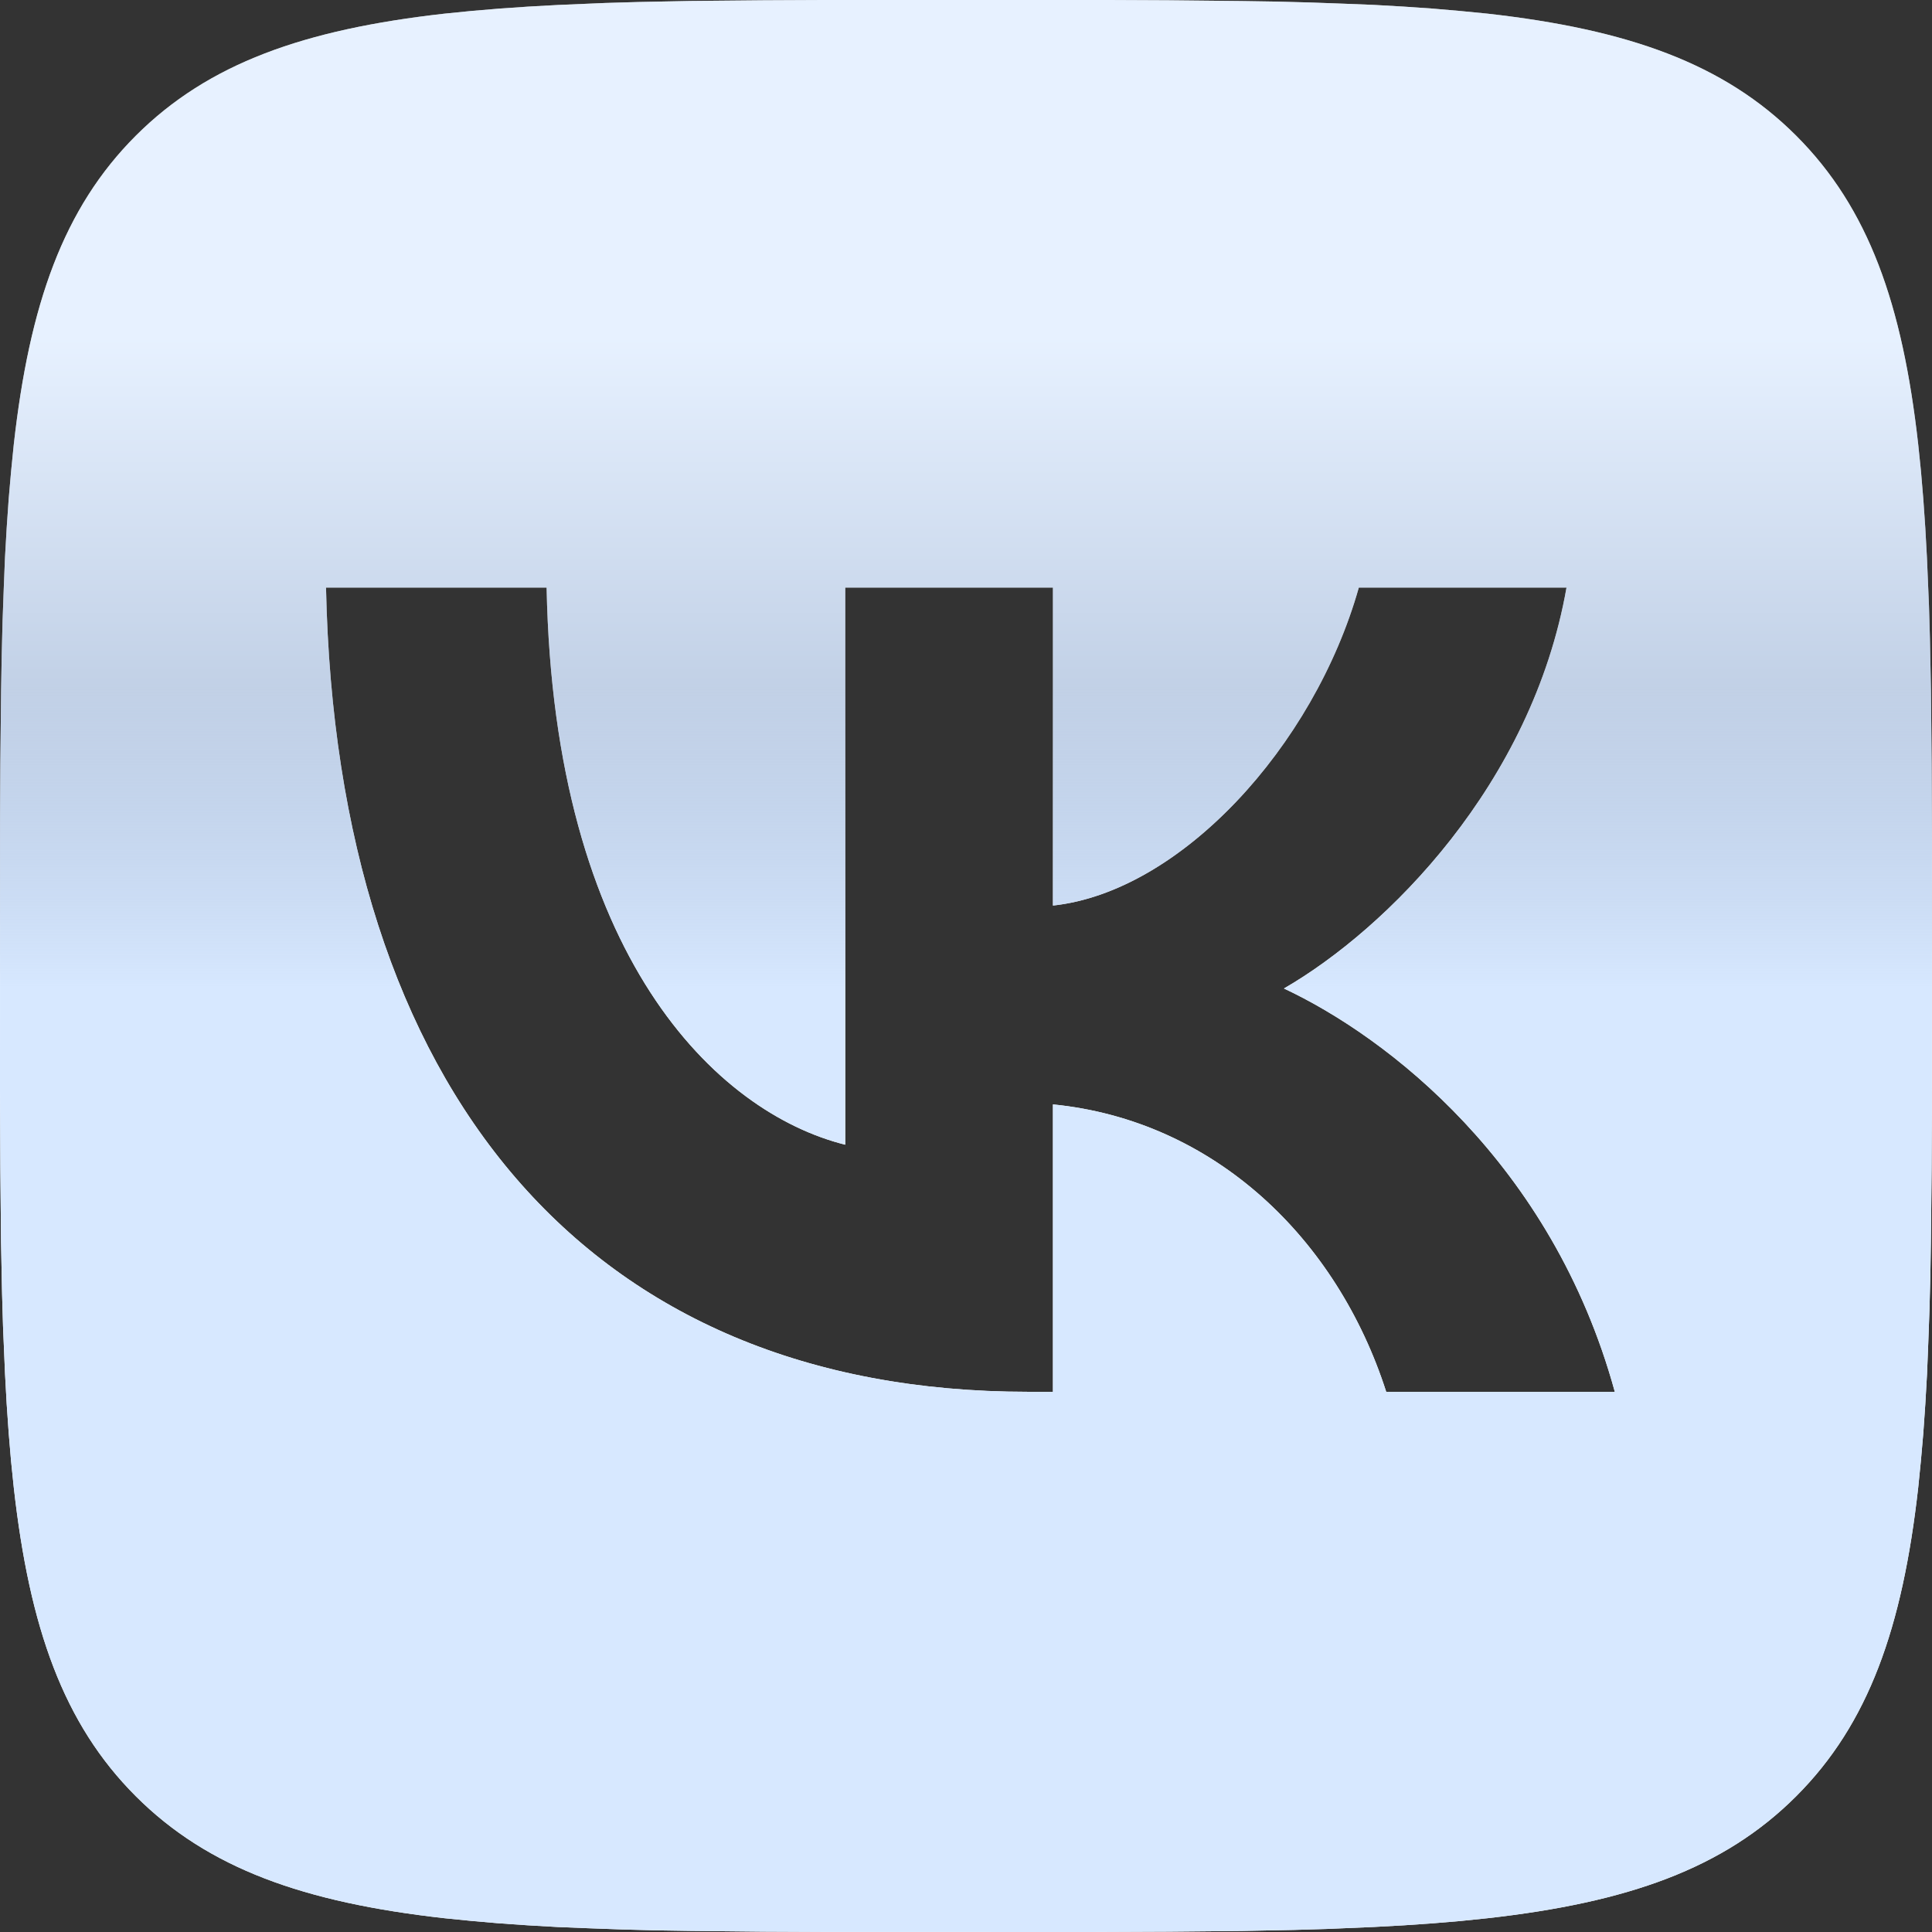
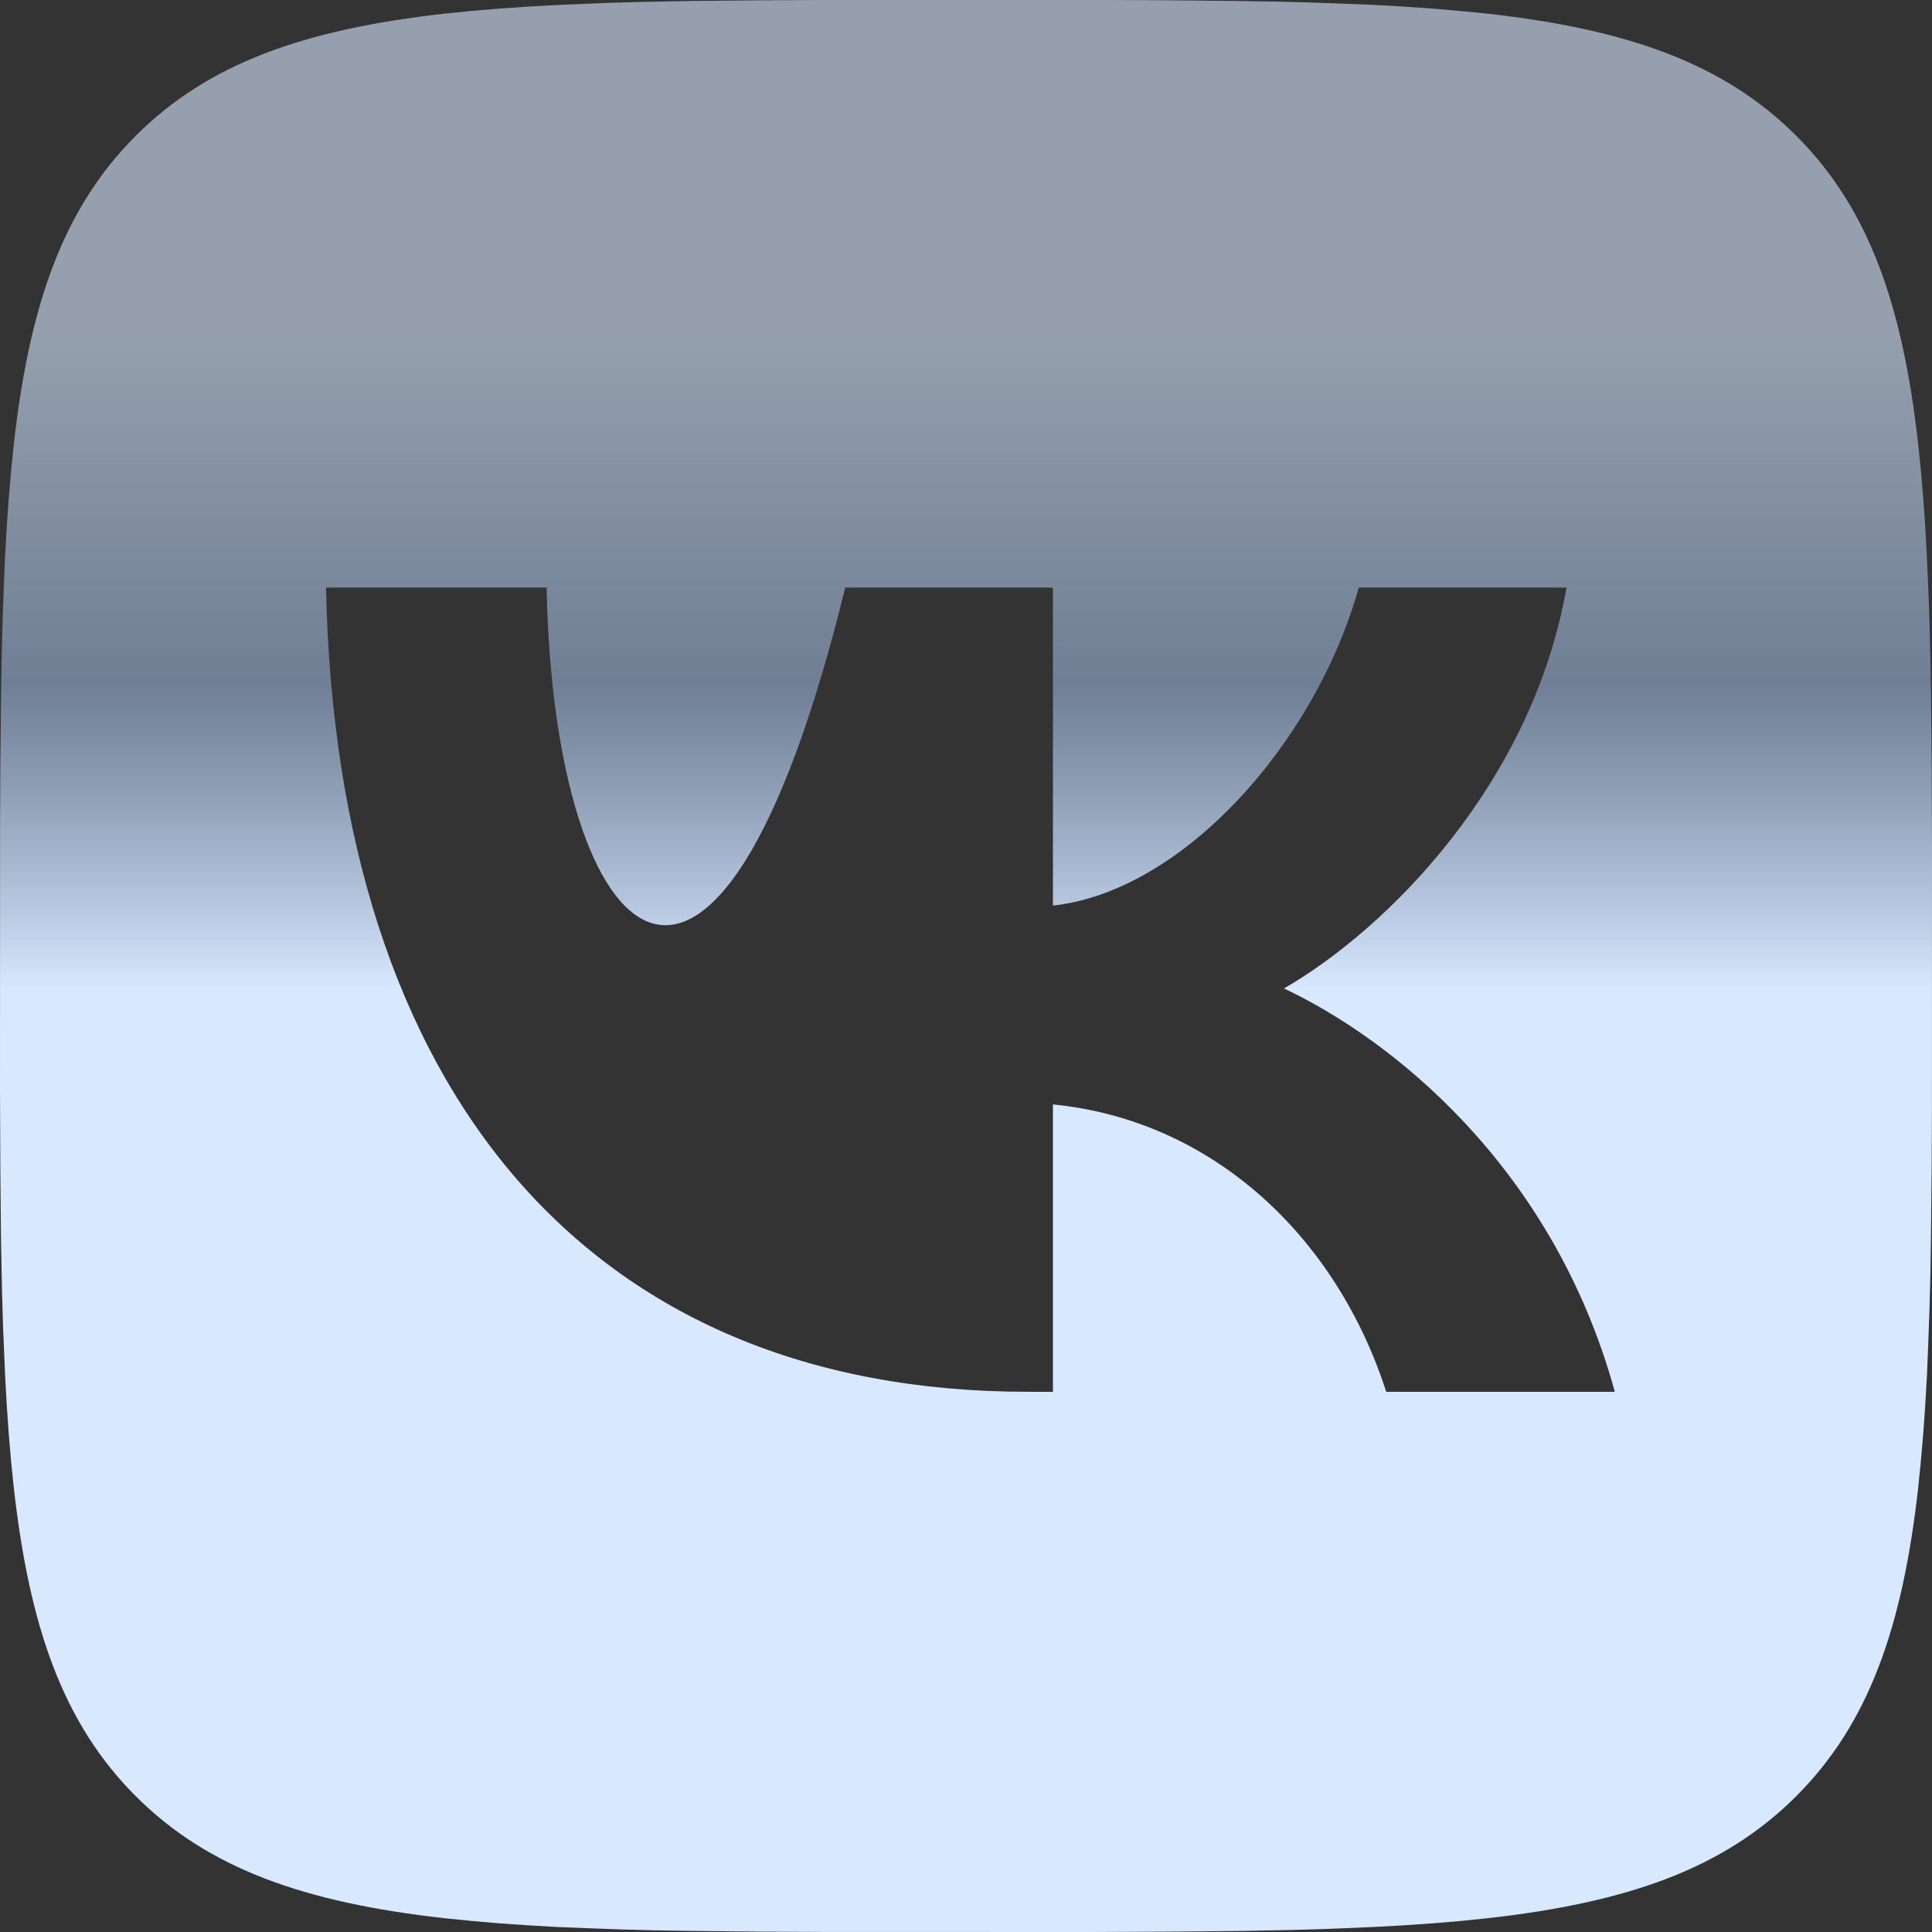
<svg xmlns="http://www.w3.org/2000/svg" width="28" height="28" viewBox="0 0 28 28" fill="none">
  <rect x="0" y="0" width="28" height="28" fill="#333333" stroke="none" />
-   <path d="M11.07 0.004L11.921 0H16.079L16.931 0.004L17.997 0.015L18.502 0.023L18.99 0.036L19.46 0.053L19.913 0.071L20.349 0.096L20.769 0.125L21.172 0.16L21.56 0.198C23.59 0.427 24.982 0.917 26.032 1.967C27.082 3.017 27.572 4.408 27.8 6.439L27.84 6.828L27.874 7.231L27.903 7.651L27.927 8.086L27.956 8.773L27.97 9.251L27.985 10.002L27.995 11.07L28 12.213L27.999 16.078L27.995 16.93L27.984 17.997L27.976 18.502L27.963 18.989L27.946 19.46L27.928 19.912L27.903 20.349L27.874 20.769L27.839 21.171L27.8 21.56C27.572 23.59 27.082 24.982 26.032 26.032C24.982 27.082 23.591 27.572 21.56 27.8L21.172 27.84L20.768 27.874L20.348 27.903L19.913 27.927L19.227 27.956L18.748 27.97L17.997 27.985L16.93 27.995L15.786 28L11.921 27.999L11.069 27.995L10.003 27.984L9.498 27.976L9.01 27.963L8.54 27.946L8.087 27.928L7.651 27.903L7.231 27.874L6.829 27.839L6.44 27.8C4.41 27.572 3.018 27.082 1.968 26.032C0.918 24.982 0.428 23.591 0.2 21.56L0.16 21.171L0.126 20.767L0.097 20.348L0.073 19.912L0.044 19.226L0.03 18.748L0.015 17.997L0.005 16.929L0 15.786L0.001 11.92L0.005 11.069L0.016 10.002L0.025 9.497L0.037 9.009L0.054 8.539L0.072 8.086L0.097 7.65L0.126 7.23L0.161 6.828L0.2 6.439C0.428 4.409 0.918 3.017 1.968 1.967C3.018 0.917 4.409 0.427 6.44 0.198L6.829 0.159L7.232 0.125L7.652 0.096L8.087 0.072L8.773 0.043L9.252 0.029L10.003 0.014L11.07 0.004ZM7.922 8.516H4.725C4.877 15.796 8.517 20.171 14.898 20.171H15.26V16.006C17.605 16.239 19.378 17.955 20.09 20.171H23.403C22.493 16.858 20.102 15.026 18.608 14.326C20.102 13.463 22.202 11.363 22.703 8.516H19.693C19.04 10.826 17.103 12.926 15.26 13.124V8.516H12.25V16.59C10.383 16.123 8.027 13.859 7.922 8.516Z" fill="white" />
-   <path d="M11.07 0.004L11.921 0H16.079L16.931 0.004L17.997 0.015L18.502 0.023L18.99 0.036L19.46 0.053L19.913 0.071L20.349 0.096L20.769 0.125L21.172 0.16L21.56 0.198C23.59 0.427 24.982 0.917 26.032 1.967C27.082 3.017 27.572 4.408 27.8 6.439L27.84 6.828L27.874 7.231L27.903 7.651L27.927 8.086L27.956 8.773L27.97 9.251L27.985 10.002L27.995 11.07L28 12.213L27.999 16.078L27.995 16.93L27.984 17.997L27.976 18.502L27.963 18.989L27.946 19.46L27.928 19.912L27.903 20.349L27.874 20.769L27.839 21.171L27.8 21.56C27.572 23.59 27.082 24.982 26.032 26.032C24.982 27.082 23.591 27.572 21.56 27.8L21.172 27.84L20.768 27.874L20.348 27.903L19.913 27.927L19.227 27.956L18.748 27.97L17.997 27.985L16.93 27.995L15.786 28L11.921 27.999L11.069 27.995L10.003 27.984L9.498 27.976L9.01 27.963L8.54 27.946L8.087 27.928L7.651 27.903L7.231 27.874L6.829 27.839L6.44 27.8C4.41 27.572 3.018 27.082 1.968 26.032C0.918 24.982 0.428 23.591 0.2 21.56L0.16 21.171L0.126 20.767L0.097 20.348L0.073 19.912L0.044 19.226L0.03 18.748L0.015 17.997L0.005 16.929L0 15.786L0.001 11.92L0.005 11.069L0.016 10.002L0.025 9.497L0.037 9.009L0.054 8.539L0.072 8.086L0.097 7.65L0.126 7.23L0.161 6.828L0.2 6.439C0.428 4.409 0.918 3.017 1.968 1.967C3.018 0.917 4.409 0.427 6.44 0.198L6.829 0.159L7.232 0.125L7.652 0.096L8.087 0.072L8.773 0.043L9.252 0.029L10.003 0.014L11.07 0.004ZM7.922 8.516H4.725C4.877 15.796 8.517 20.171 14.898 20.171H15.26V16.006C17.605 16.239 19.378 17.955 20.09 20.171H23.403C22.493 16.858 20.102 15.026 18.608 14.326C20.102 13.463 22.202 11.363 22.703 8.516H19.693C19.04 10.826 17.103 12.926 15.26 13.124V8.516H12.25V16.59C10.383 16.123 8.027 13.859 7.922 8.516Z" fill="url(#paint0_linear_1179_8636)" />
+   <path d="M11.07 0.004L11.921 0H16.079L16.931 0.004L17.997 0.015L18.502 0.023L18.99 0.036L19.46 0.053L19.913 0.071L20.349 0.096L20.769 0.125L21.172 0.16L21.56 0.198C23.59 0.427 24.982 0.917 26.032 1.967C27.082 3.017 27.572 4.408 27.8 6.439L27.84 6.828L27.874 7.231L27.903 7.651L27.927 8.086L27.956 8.773L27.97 9.251L27.985 10.002L27.995 11.07L28 12.213L27.999 16.078L27.995 16.93L27.984 17.997L27.976 18.502L27.963 18.989L27.946 19.46L27.928 19.912L27.903 20.349L27.874 20.769L27.839 21.171L27.8 21.56C27.572 23.59 27.082 24.982 26.032 26.032C24.982 27.082 23.591 27.572 21.56 27.8L21.172 27.84L20.768 27.874L20.348 27.903L19.913 27.927L19.227 27.956L18.748 27.97L17.997 27.985L16.93 27.995L15.786 28L11.921 27.999L11.069 27.995L10.003 27.984L9.498 27.976L9.01 27.963L8.54 27.946L8.087 27.928L7.651 27.903L7.231 27.874L6.829 27.839L6.44 27.8C4.41 27.572 3.018 27.082 1.968 26.032C0.918 24.982 0.428 23.591 0.2 21.56L0.16 21.171L0.126 20.767L0.097 20.348L0.073 19.912L0.044 19.226L0.03 18.748L0.015 17.997L0.005 16.929L0 15.786L0.001 11.92L0.005 11.069L0.016 10.002L0.025 9.497L0.037 9.009L0.054 8.539L0.072 8.086L0.097 7.65L0.126 7.23L0.161 6.828L0.2 6.439C0.428 4.409 0.918 3.017 1.968 1.967C3.018 0.917 4.409 0.427 6.44 0.198L6.829 0.159L7.232 0.125L7.652 0.096L8.087 0.072L8.773 0.043L9.252 0.029L10.003 0.014L11.07 0.004ZM7.922 8.516H4.725C4.877 15.796 8.517 20.171 14.898 20.171H15.26V16.006C17.605 16.239 19.378 17.955 20.09 20.171H23.403C22.493 16.858 20.102 15.026 18.608 14.326C20.102 13.463 22.202 11.363 22.703 8.516H19.693C19.04 10.826 17.103 12.926 15.26 13.124V8.516H12.25C10.383 16.123 8.027 13.859 7.922 8.516Z" fill="url(#paint0_linear_1179_8636)" />
  <defs>
    <linearGradient id="paint0_linear_1179_8636" x1="14" y1="21.4" x2="14" y2="-4.2" gradientUnits="userSpaceOnUse">
      <stop offset="0.276" stop-color="#D7E8FF" />
      <stop offset="0.448" stop-color="#99B2D6" stop-opacity="0.6" />
      <stop offset="0.646" stop-color="#D7E8FF" stop-opacity="0.6" />
    </linearGradient>
  </defs>
</svg>